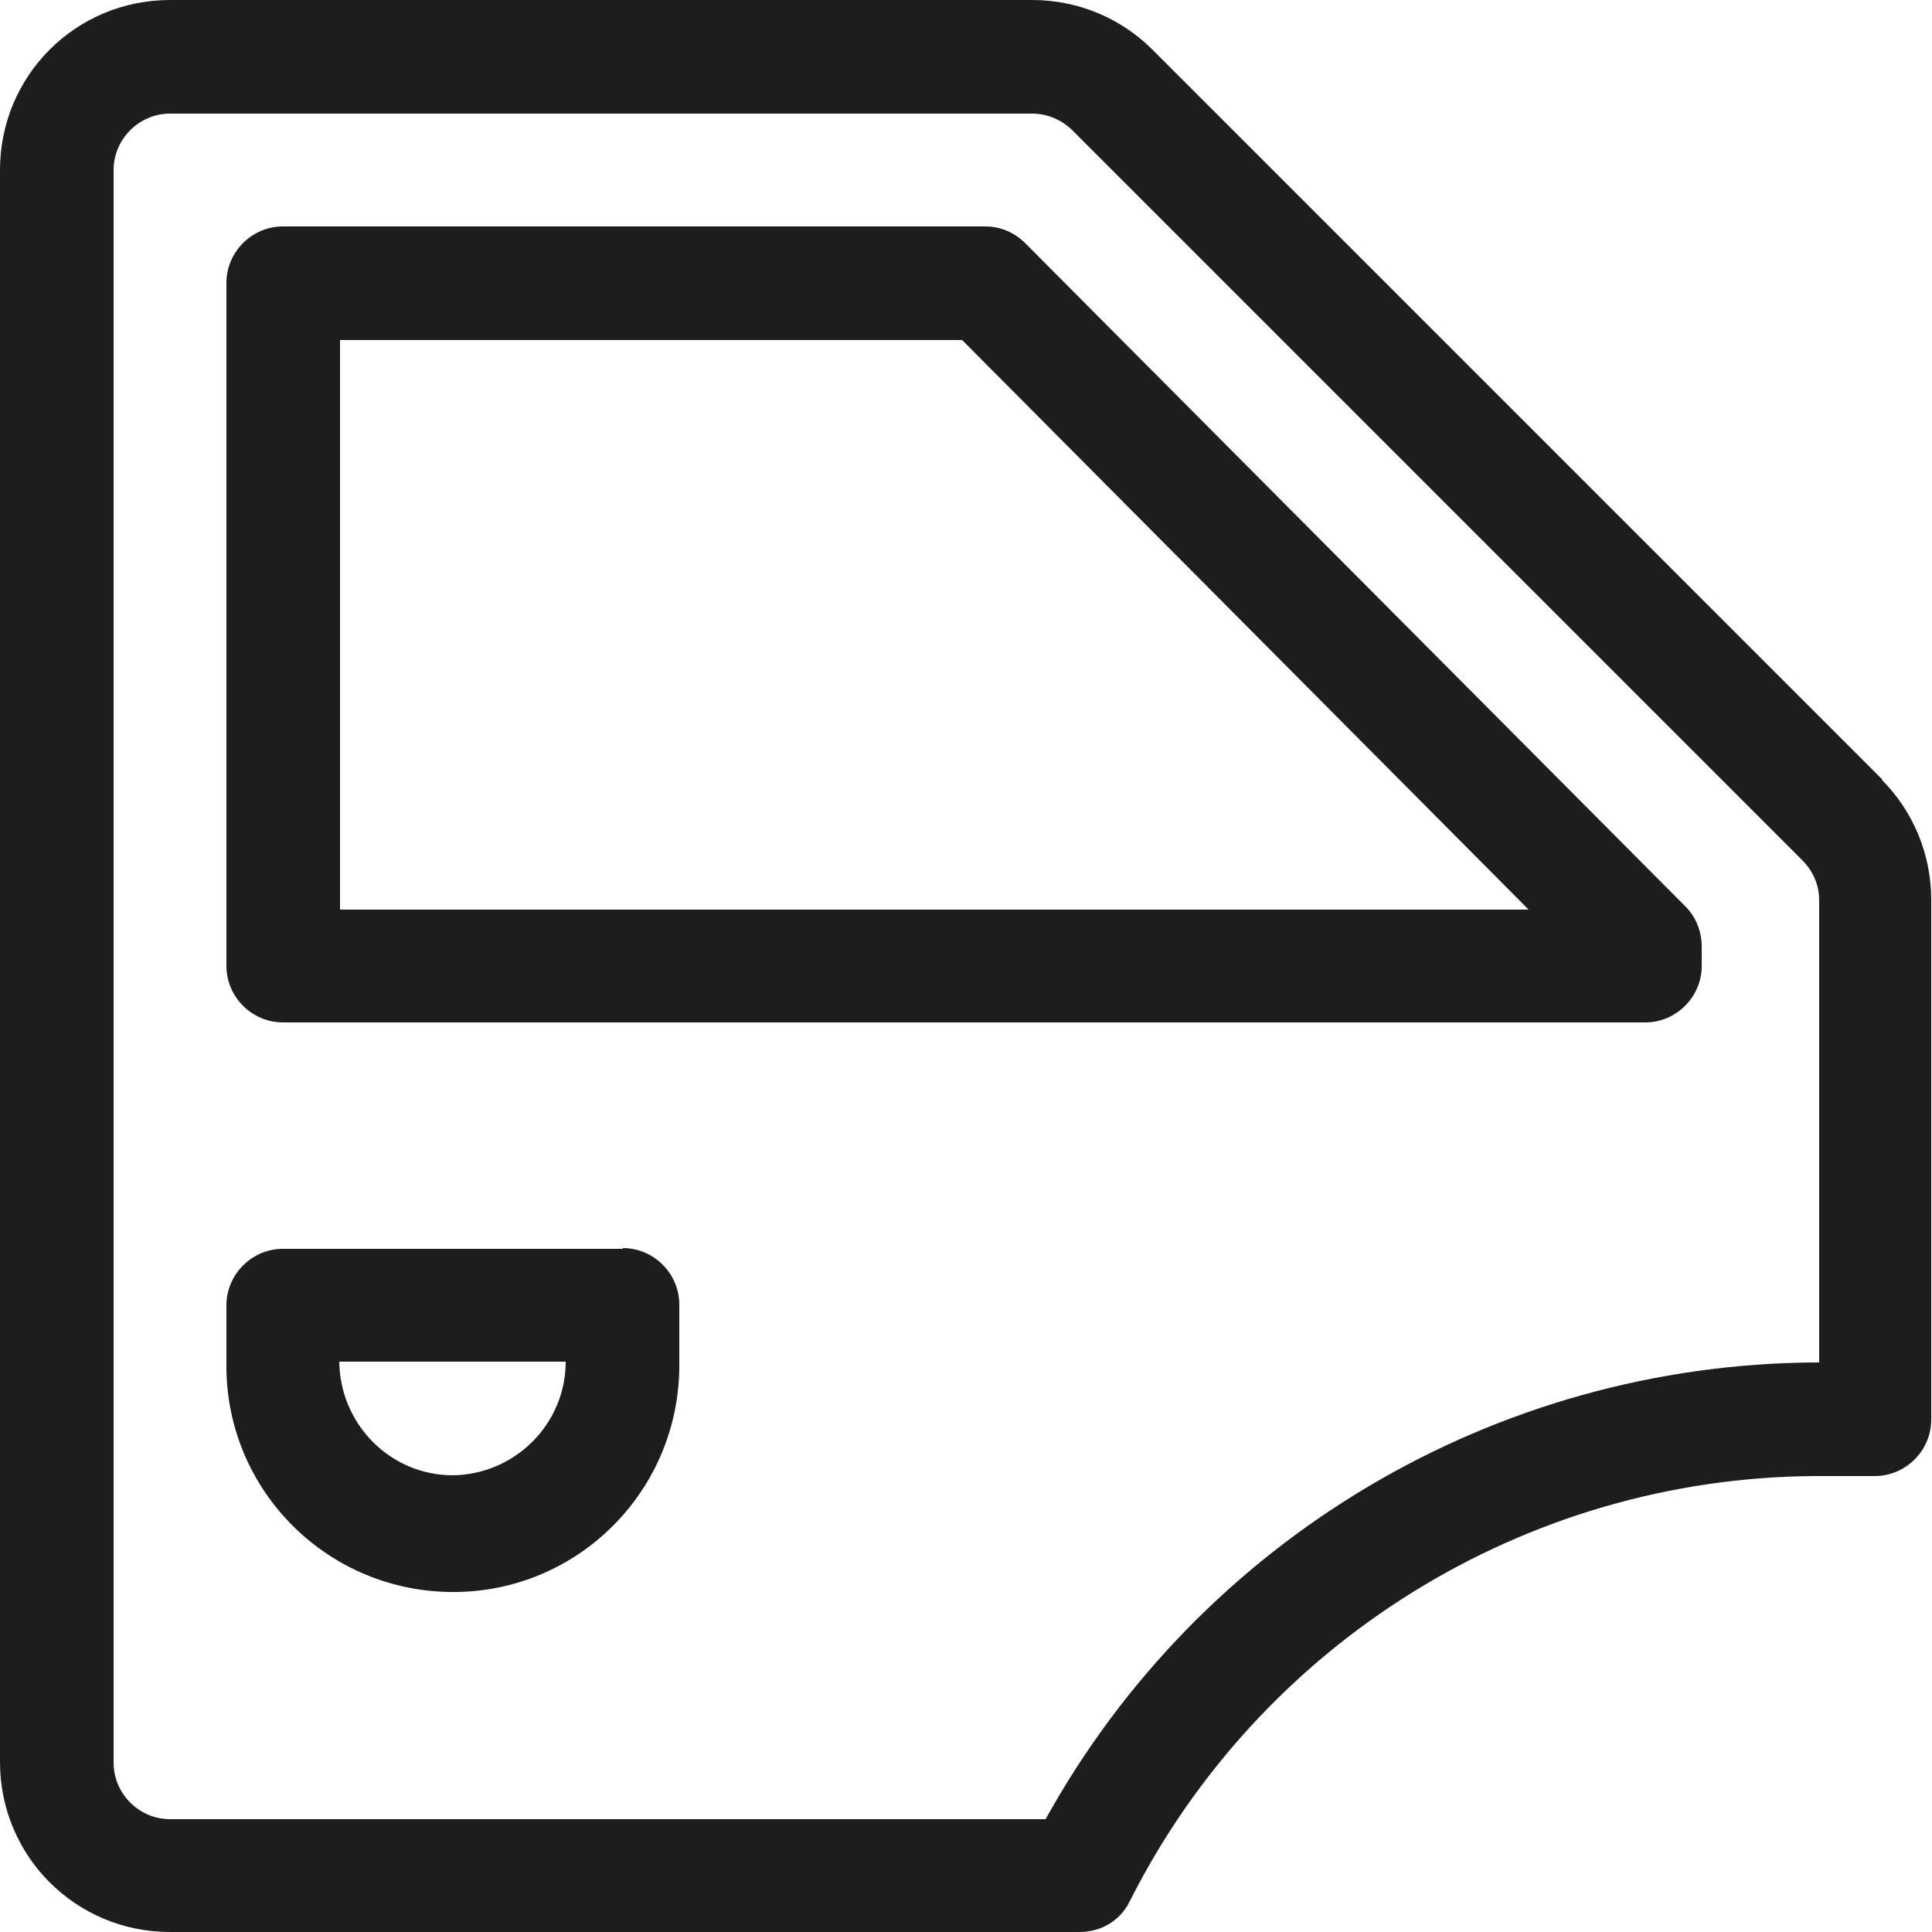
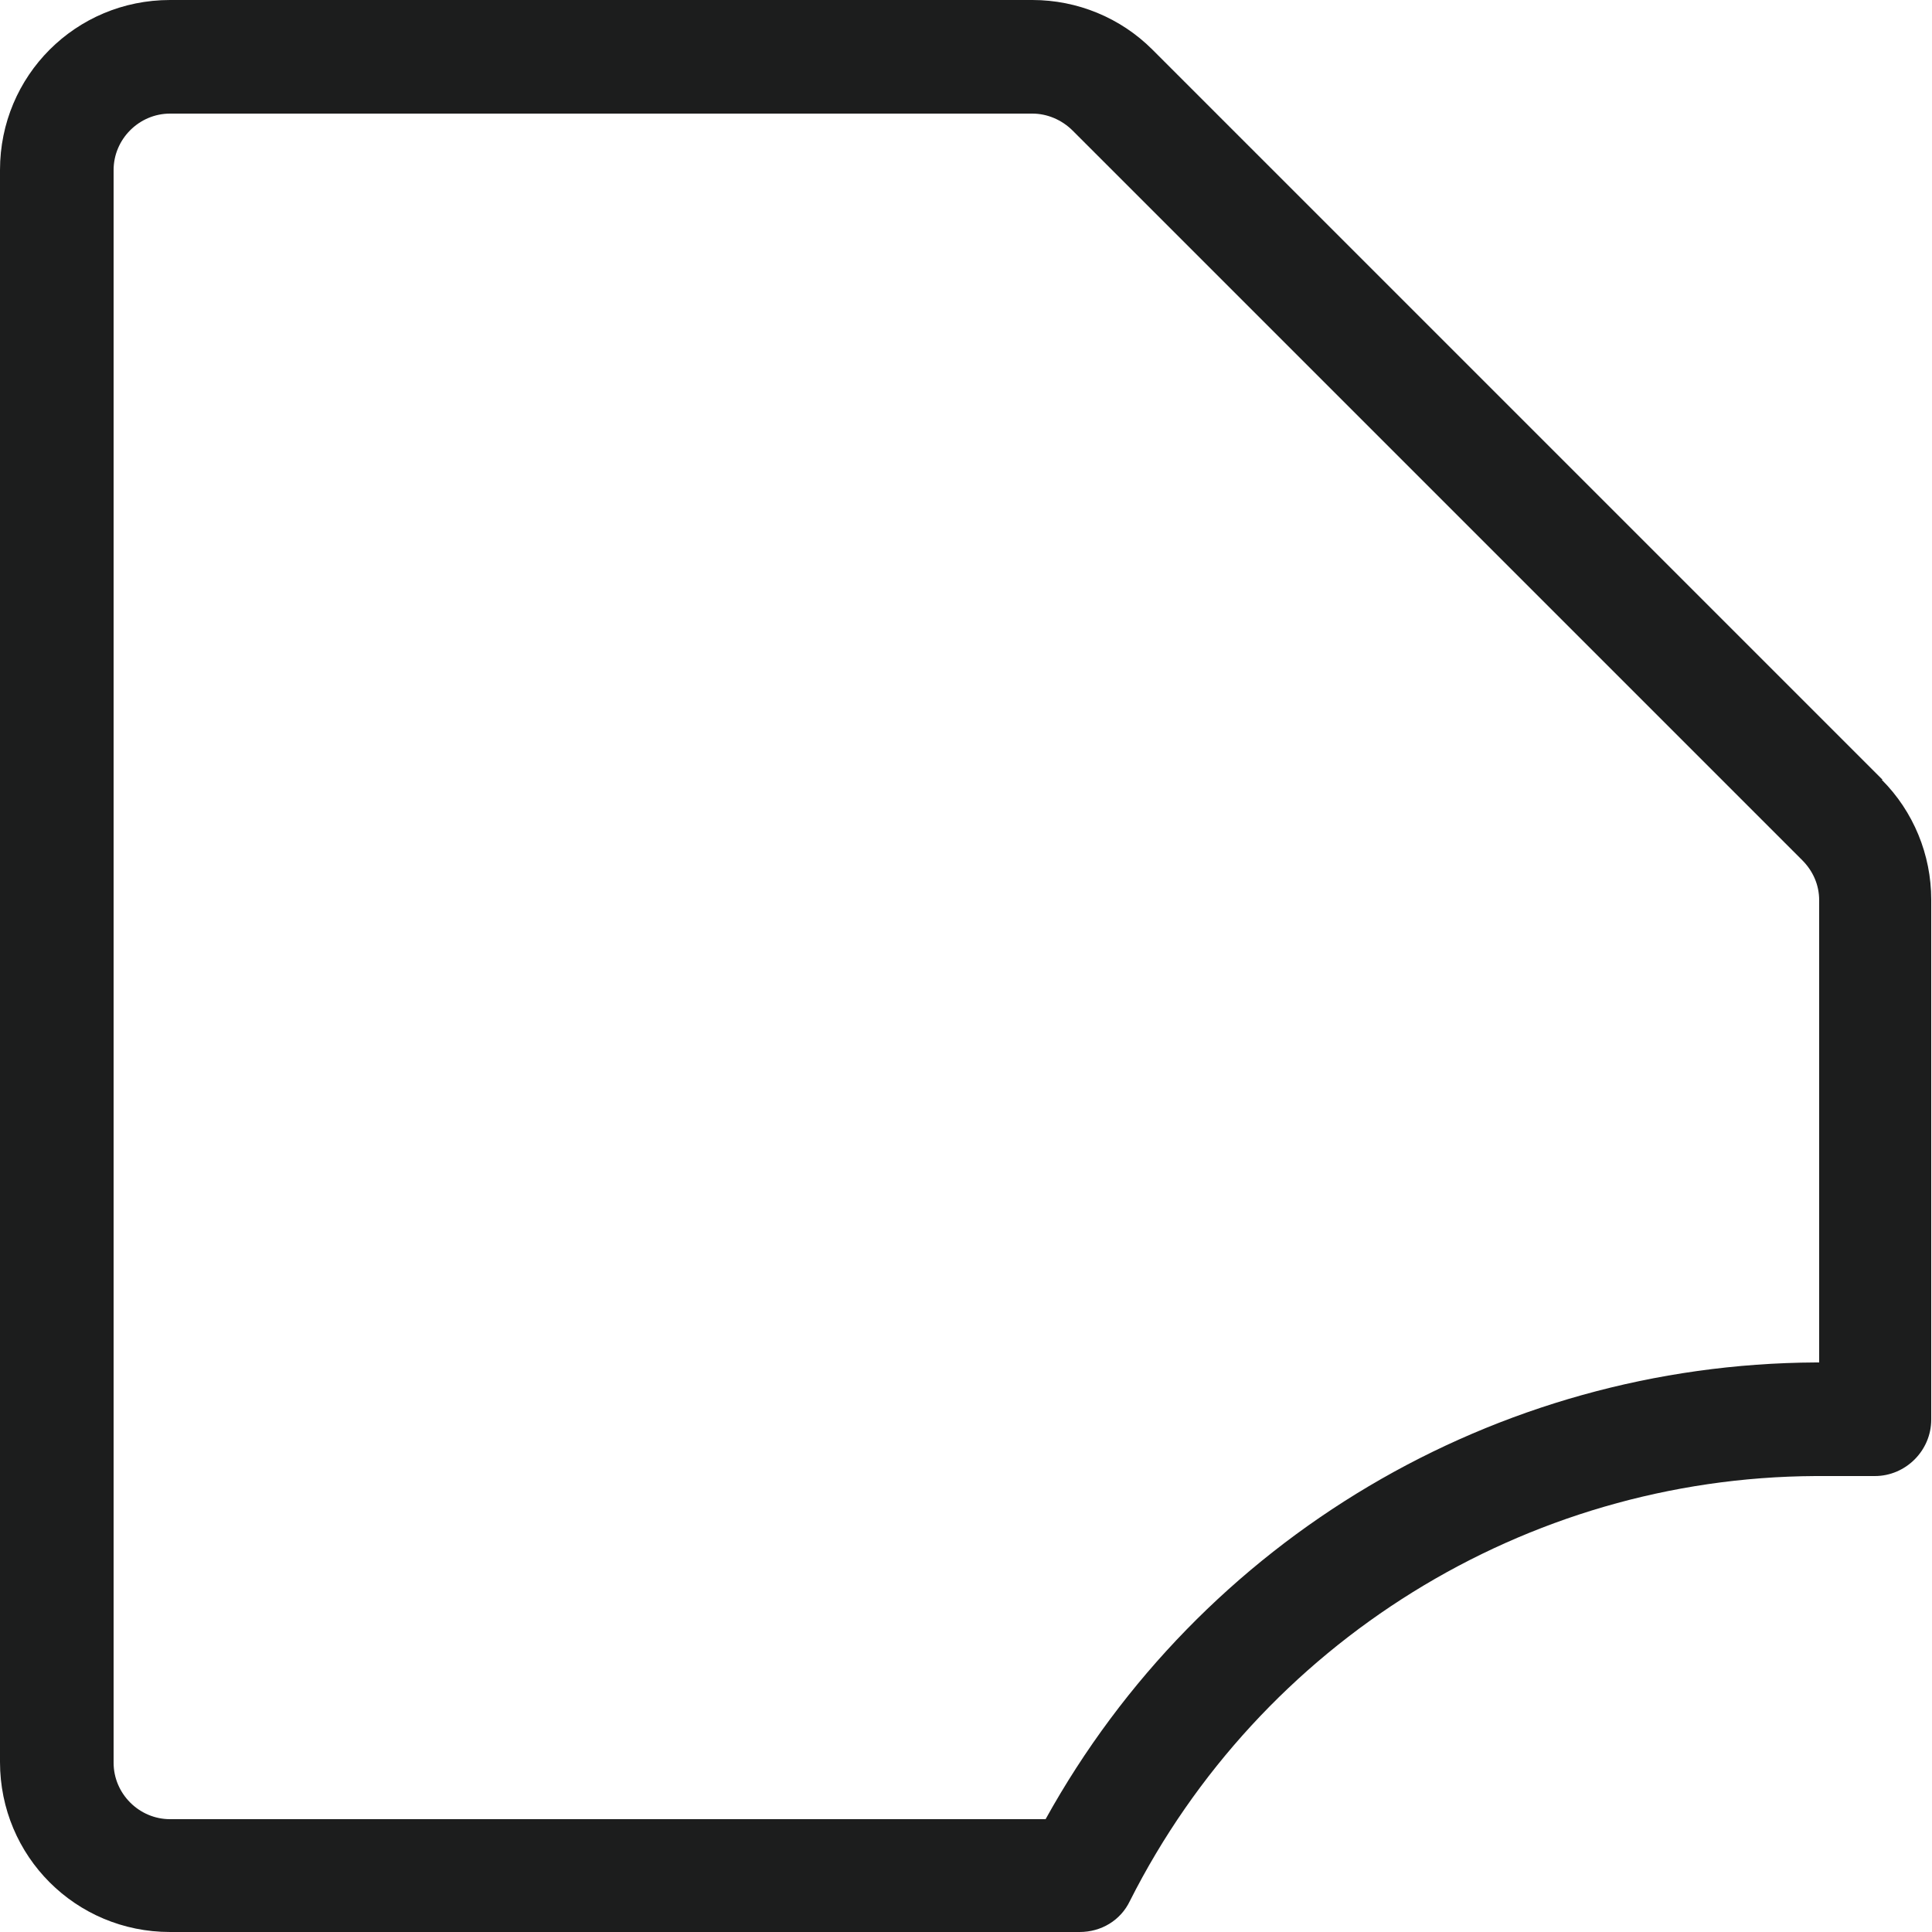
<svg xmlns="http://www.w3.org/2000/svg" id="Layer_2" data-name="Layer 2" viewBox="0 0 25 25">
  <defs>
    <style>
      .cls-1 {
        fill: #1c1d1d;
      }
    </style>
  </defs>
  <g id="Layer_1-2" data-name="Layer 1">
    <g>
      <path id="Path_258" data-name="Path 258" class="cls-1" d="M24.36,10.09L14.91.64C14.5.23,13.94,0,13.36,0H2.2C.98,0,0,.98,0,2.2h0v20.6c0,1.22.98,2.2,2.2,2.2h11.77c.28,0,.53-.15.65-.4,1.69-3.35,5.12-5.48,8.87-5.5h.77c.4,0,.73-.33.73-.73,0,0,0,0,0-.01v-6.72c0-.58-.23-1.14-.64-1.55ZM23.54,17.63h-.04c-4.15.02-7.96,2.28-9.97,5.91H2.2c-.4,0-.73-.33-.73-.73V2.2c0-.4.33-.73.73-.73,0,0,0,0,0,0h11.16c.19,0,.38.08.52.22l9.44,9.44c.14.14.22.32.22.52v5.98Z" />
-       <path id="Path_259" data-name="Path 259" class="cls-1" d="M21.81,11.73L13.27,3.15c-.14-.14-.32-.22-.52-.22H3.66c-.4,0-.73.33-.73.73v8.84c0,.4.33.73.73.73h17.63c.4,0,.73-.33.73-.73h0v-.25c0-.19-.07-.38-.21-.52ZM4.4,11.77v-7.37h8.05l7.33,7.37H4.4Z" />
-       <path id="Path_260" data-name="Path 260" class="cls-1" d="M8.06,16.16H3.66c-.4,0-.73.33-.73.73,0,0,0,0,0,0v.73c-.03,1.62,1.26,2.95,2.88,2.98,1.62.03,2.95-1.26,2.98-2.88,0-.04,0-.07,0-.11v-.73c0-.4-.33-.73-.73-.73h0ZM5.86,19.09c-.81,0-1.46-.66-1.47-1.47h2.93c0,.81-.66,1.46-1.46,1.47h0Z" />
    </g>
  </g>
</svg>